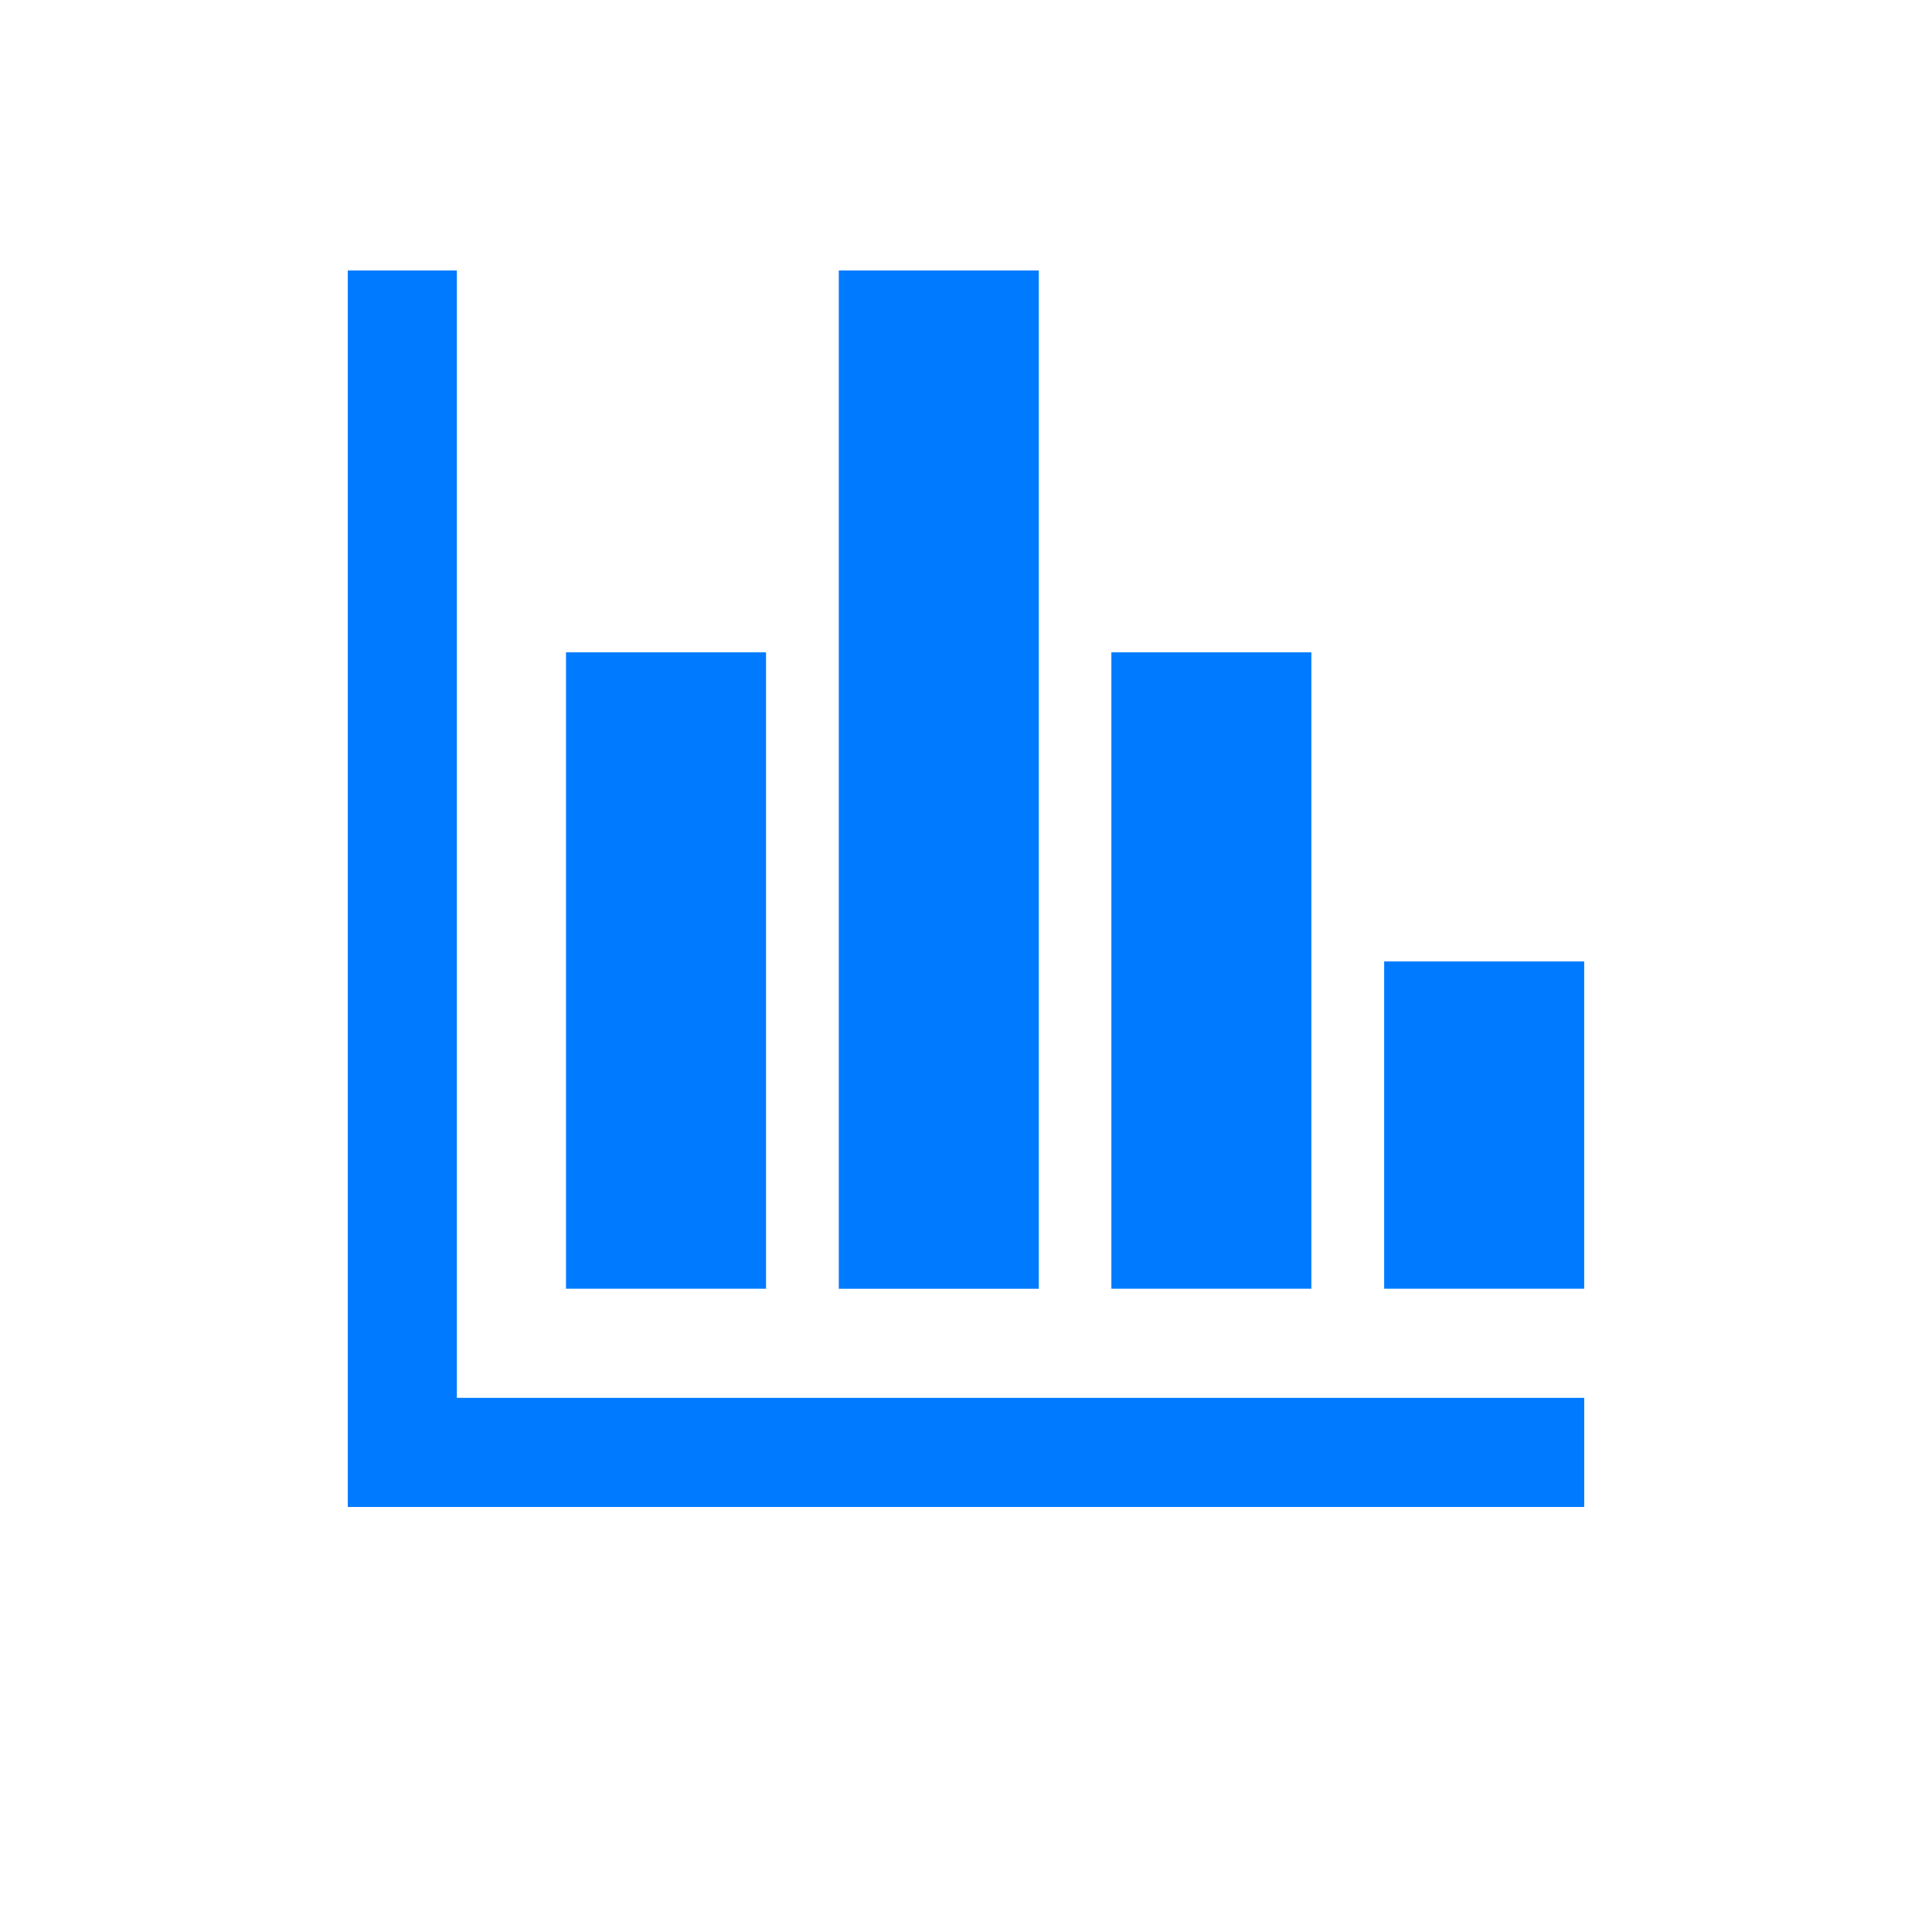
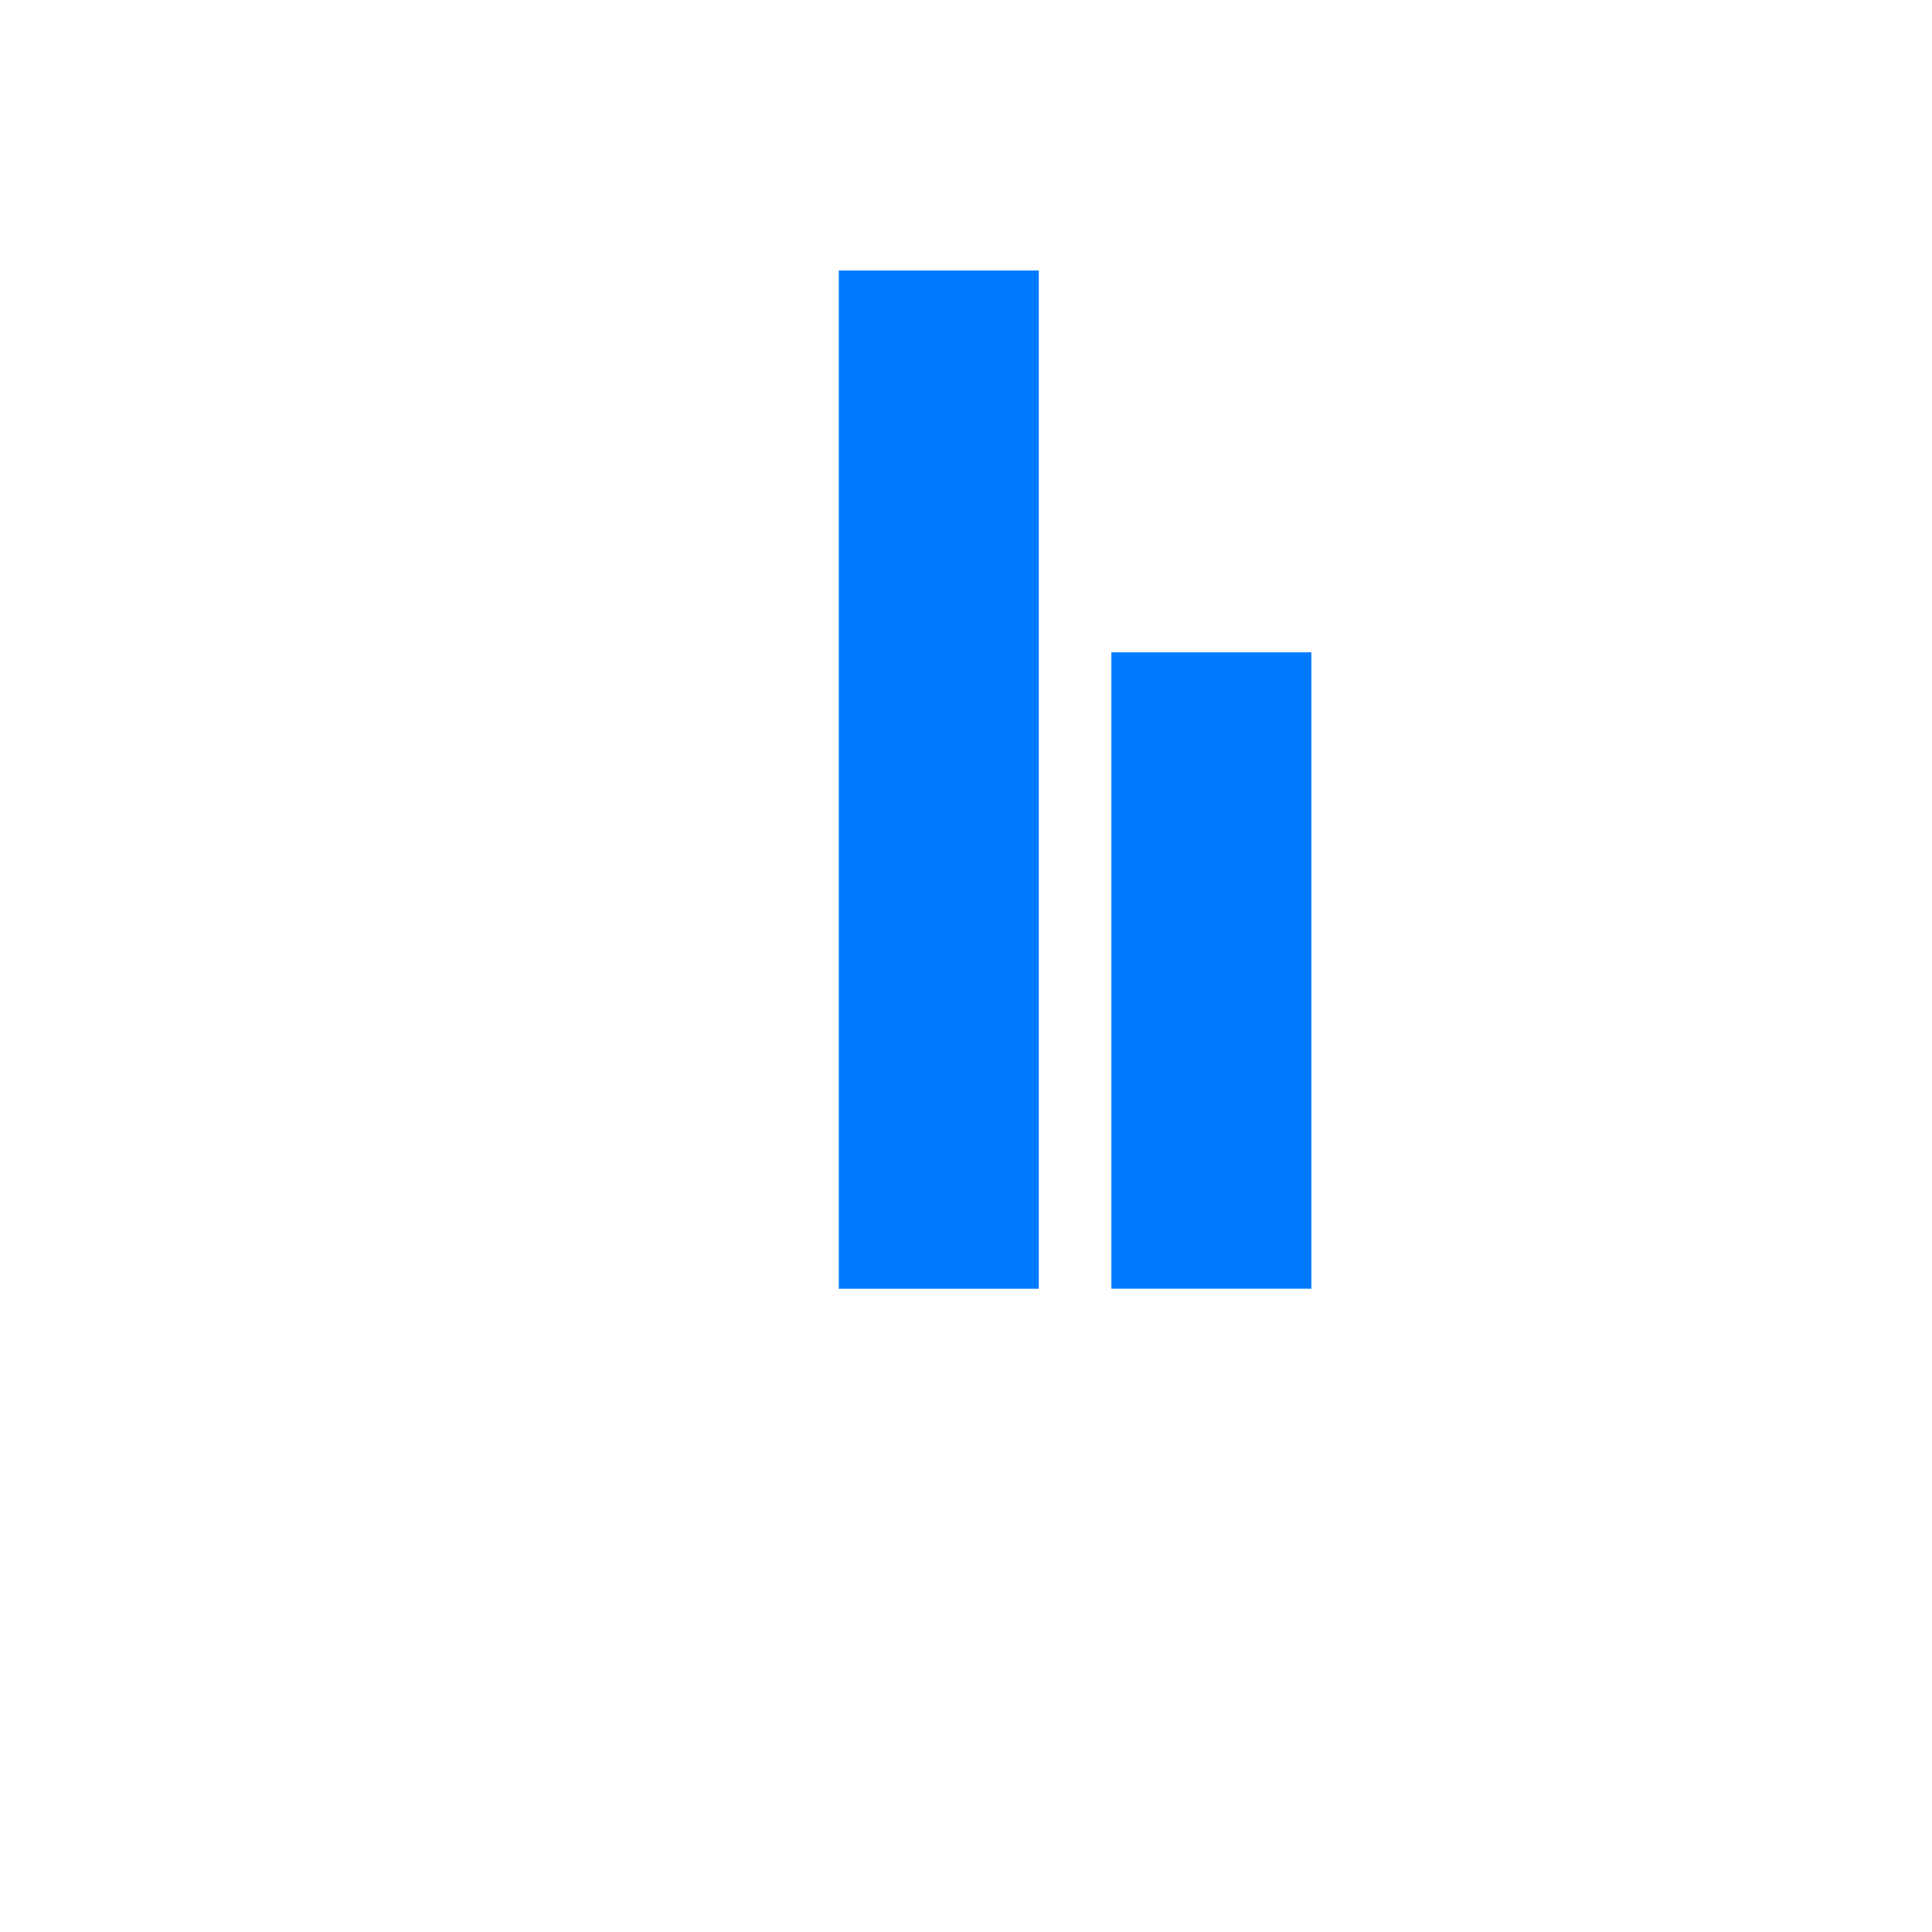
<svg xmlns="http://www.w3.org/2000/svg" width="50" height="50" viewBox="0 0 50 50" fill="none">
-   <path d="M11.823 7H9V39H41V36.176H11.823V7Z" fill="#007BFF" />
-   <path d="M14.648 16.882H19.825V33.352H14.648V16.882Z" fill="#007BFF" />
  <path d="M21.708 7H26.884V33.353H21.708V7Z" fill="#007BFF" />
  <path d="M28.762 16.882H33.938V33.352H28.762V16.882Z" fill="#007BFF" />
-   <path d="M35.822 24.882H40.999V33.352H35.822V24.882Z" fill="#007BFF" />
</svg>